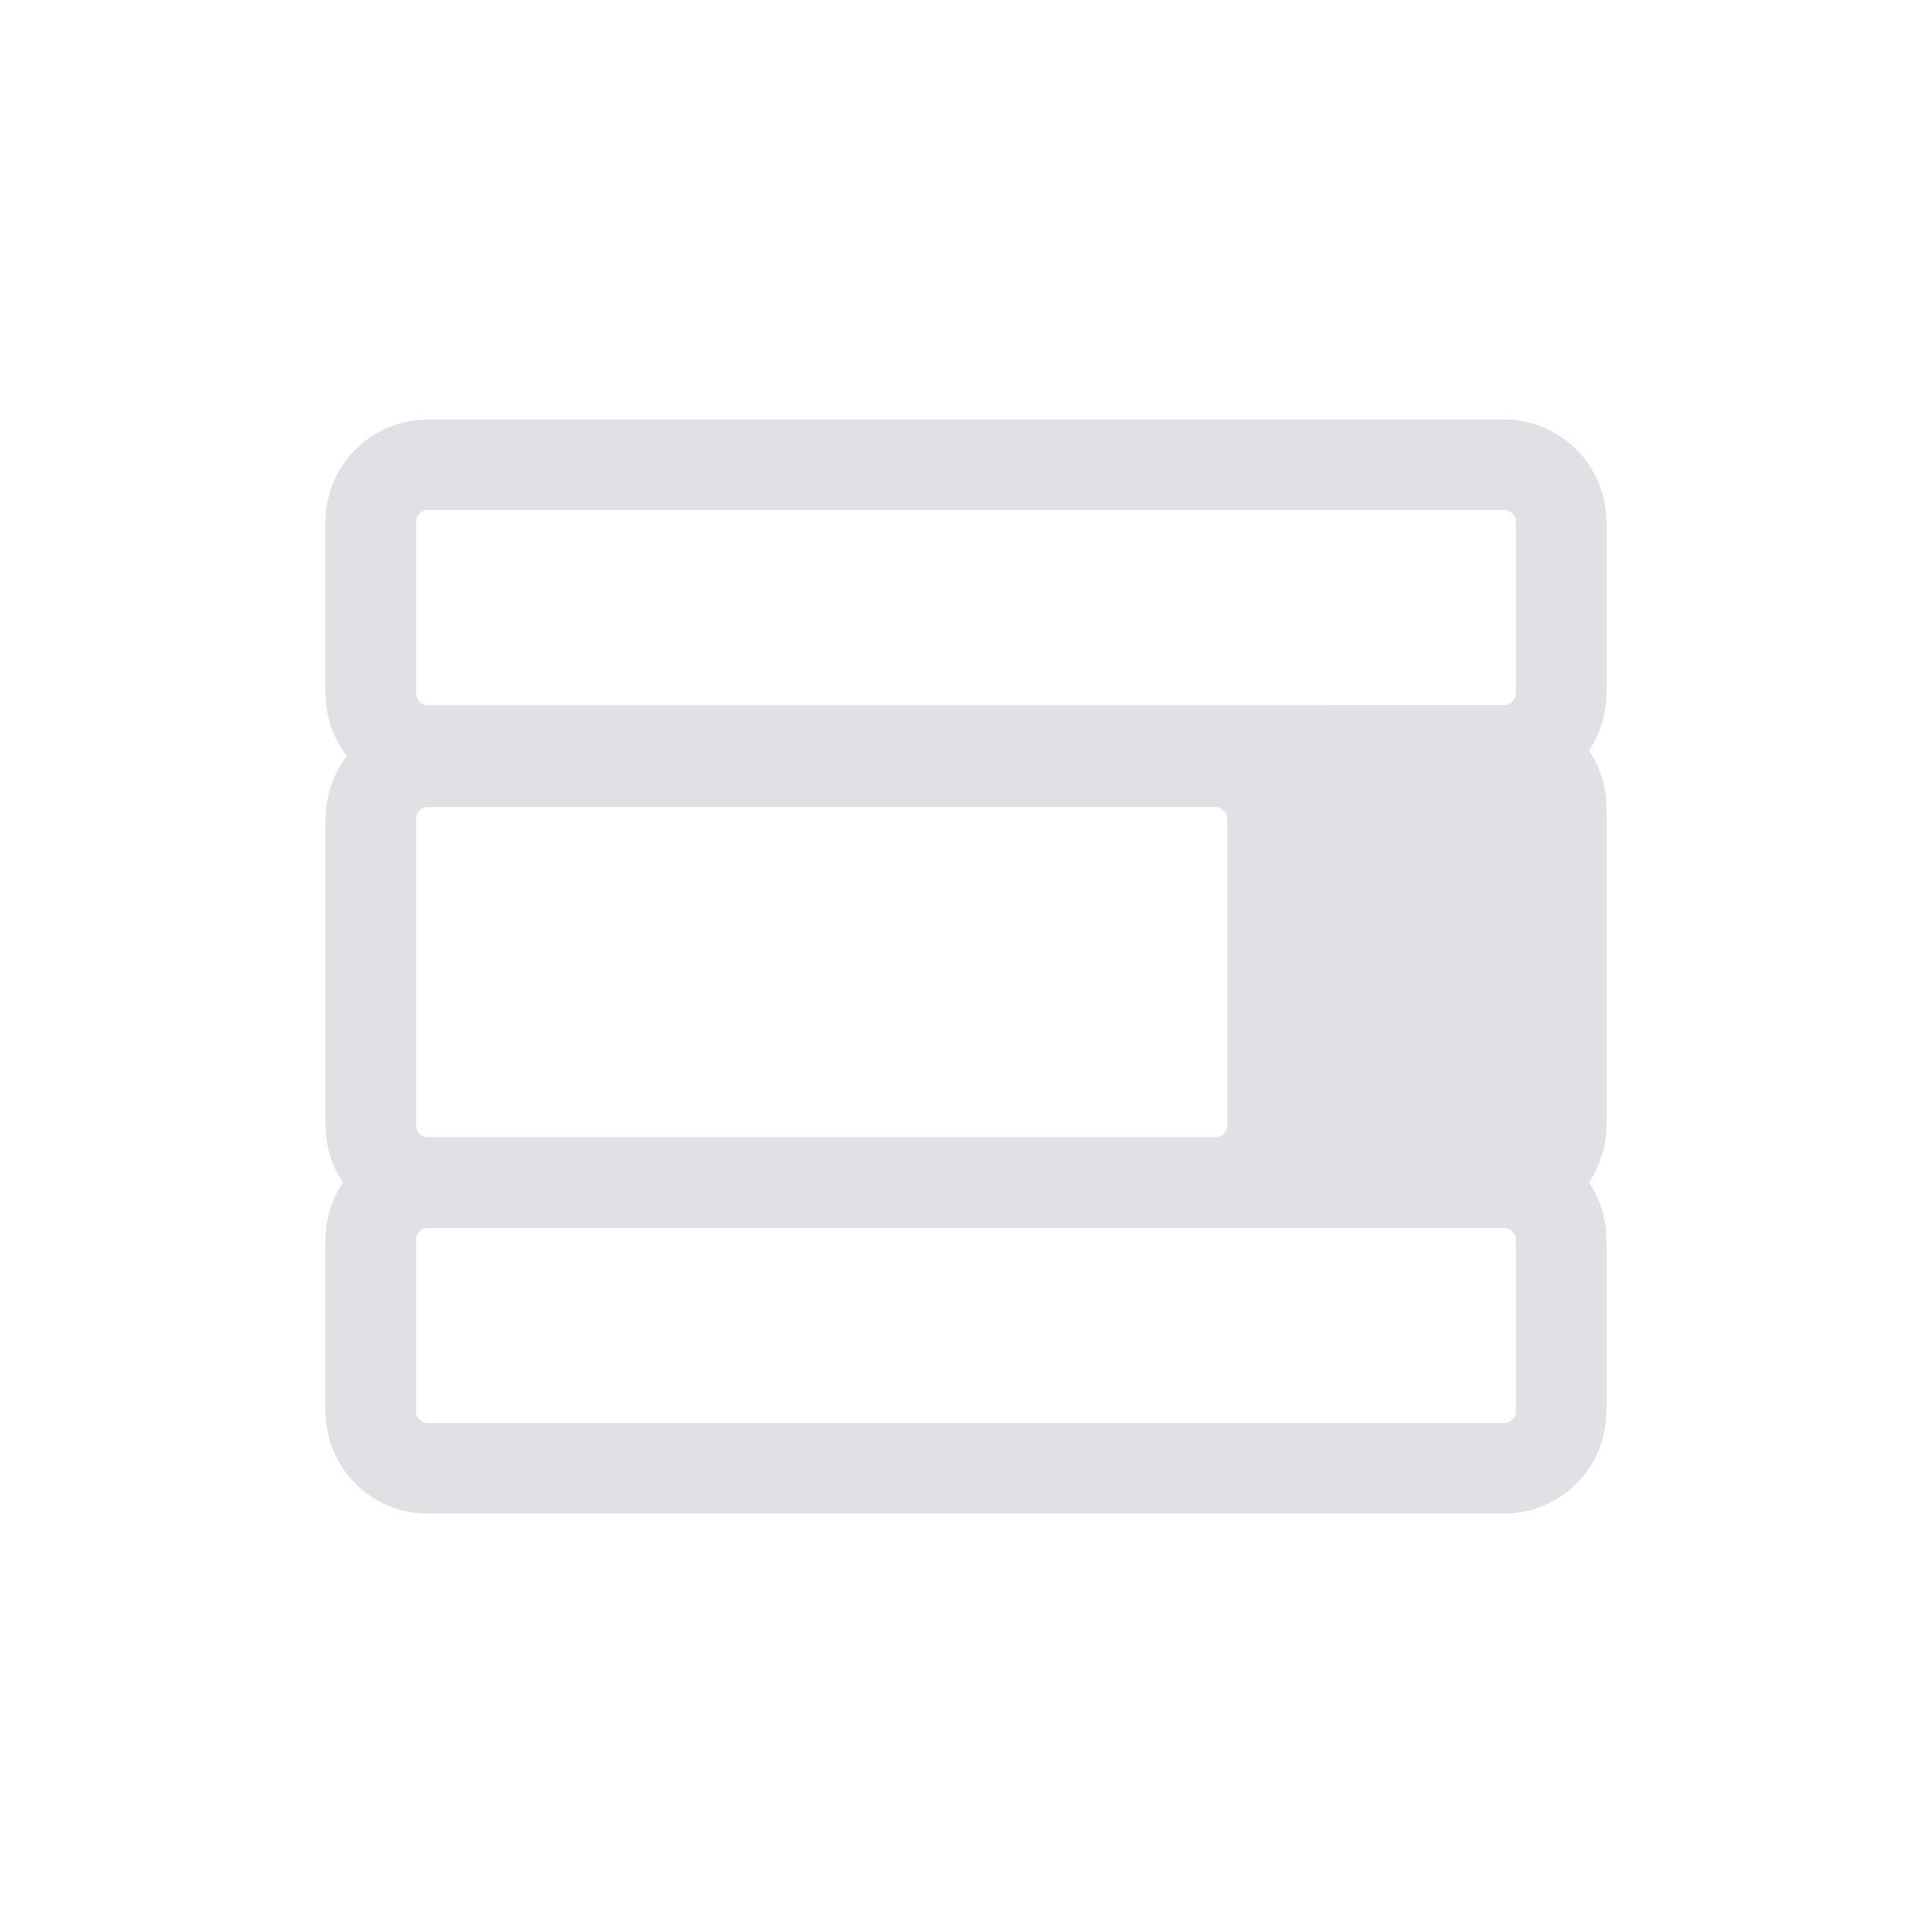
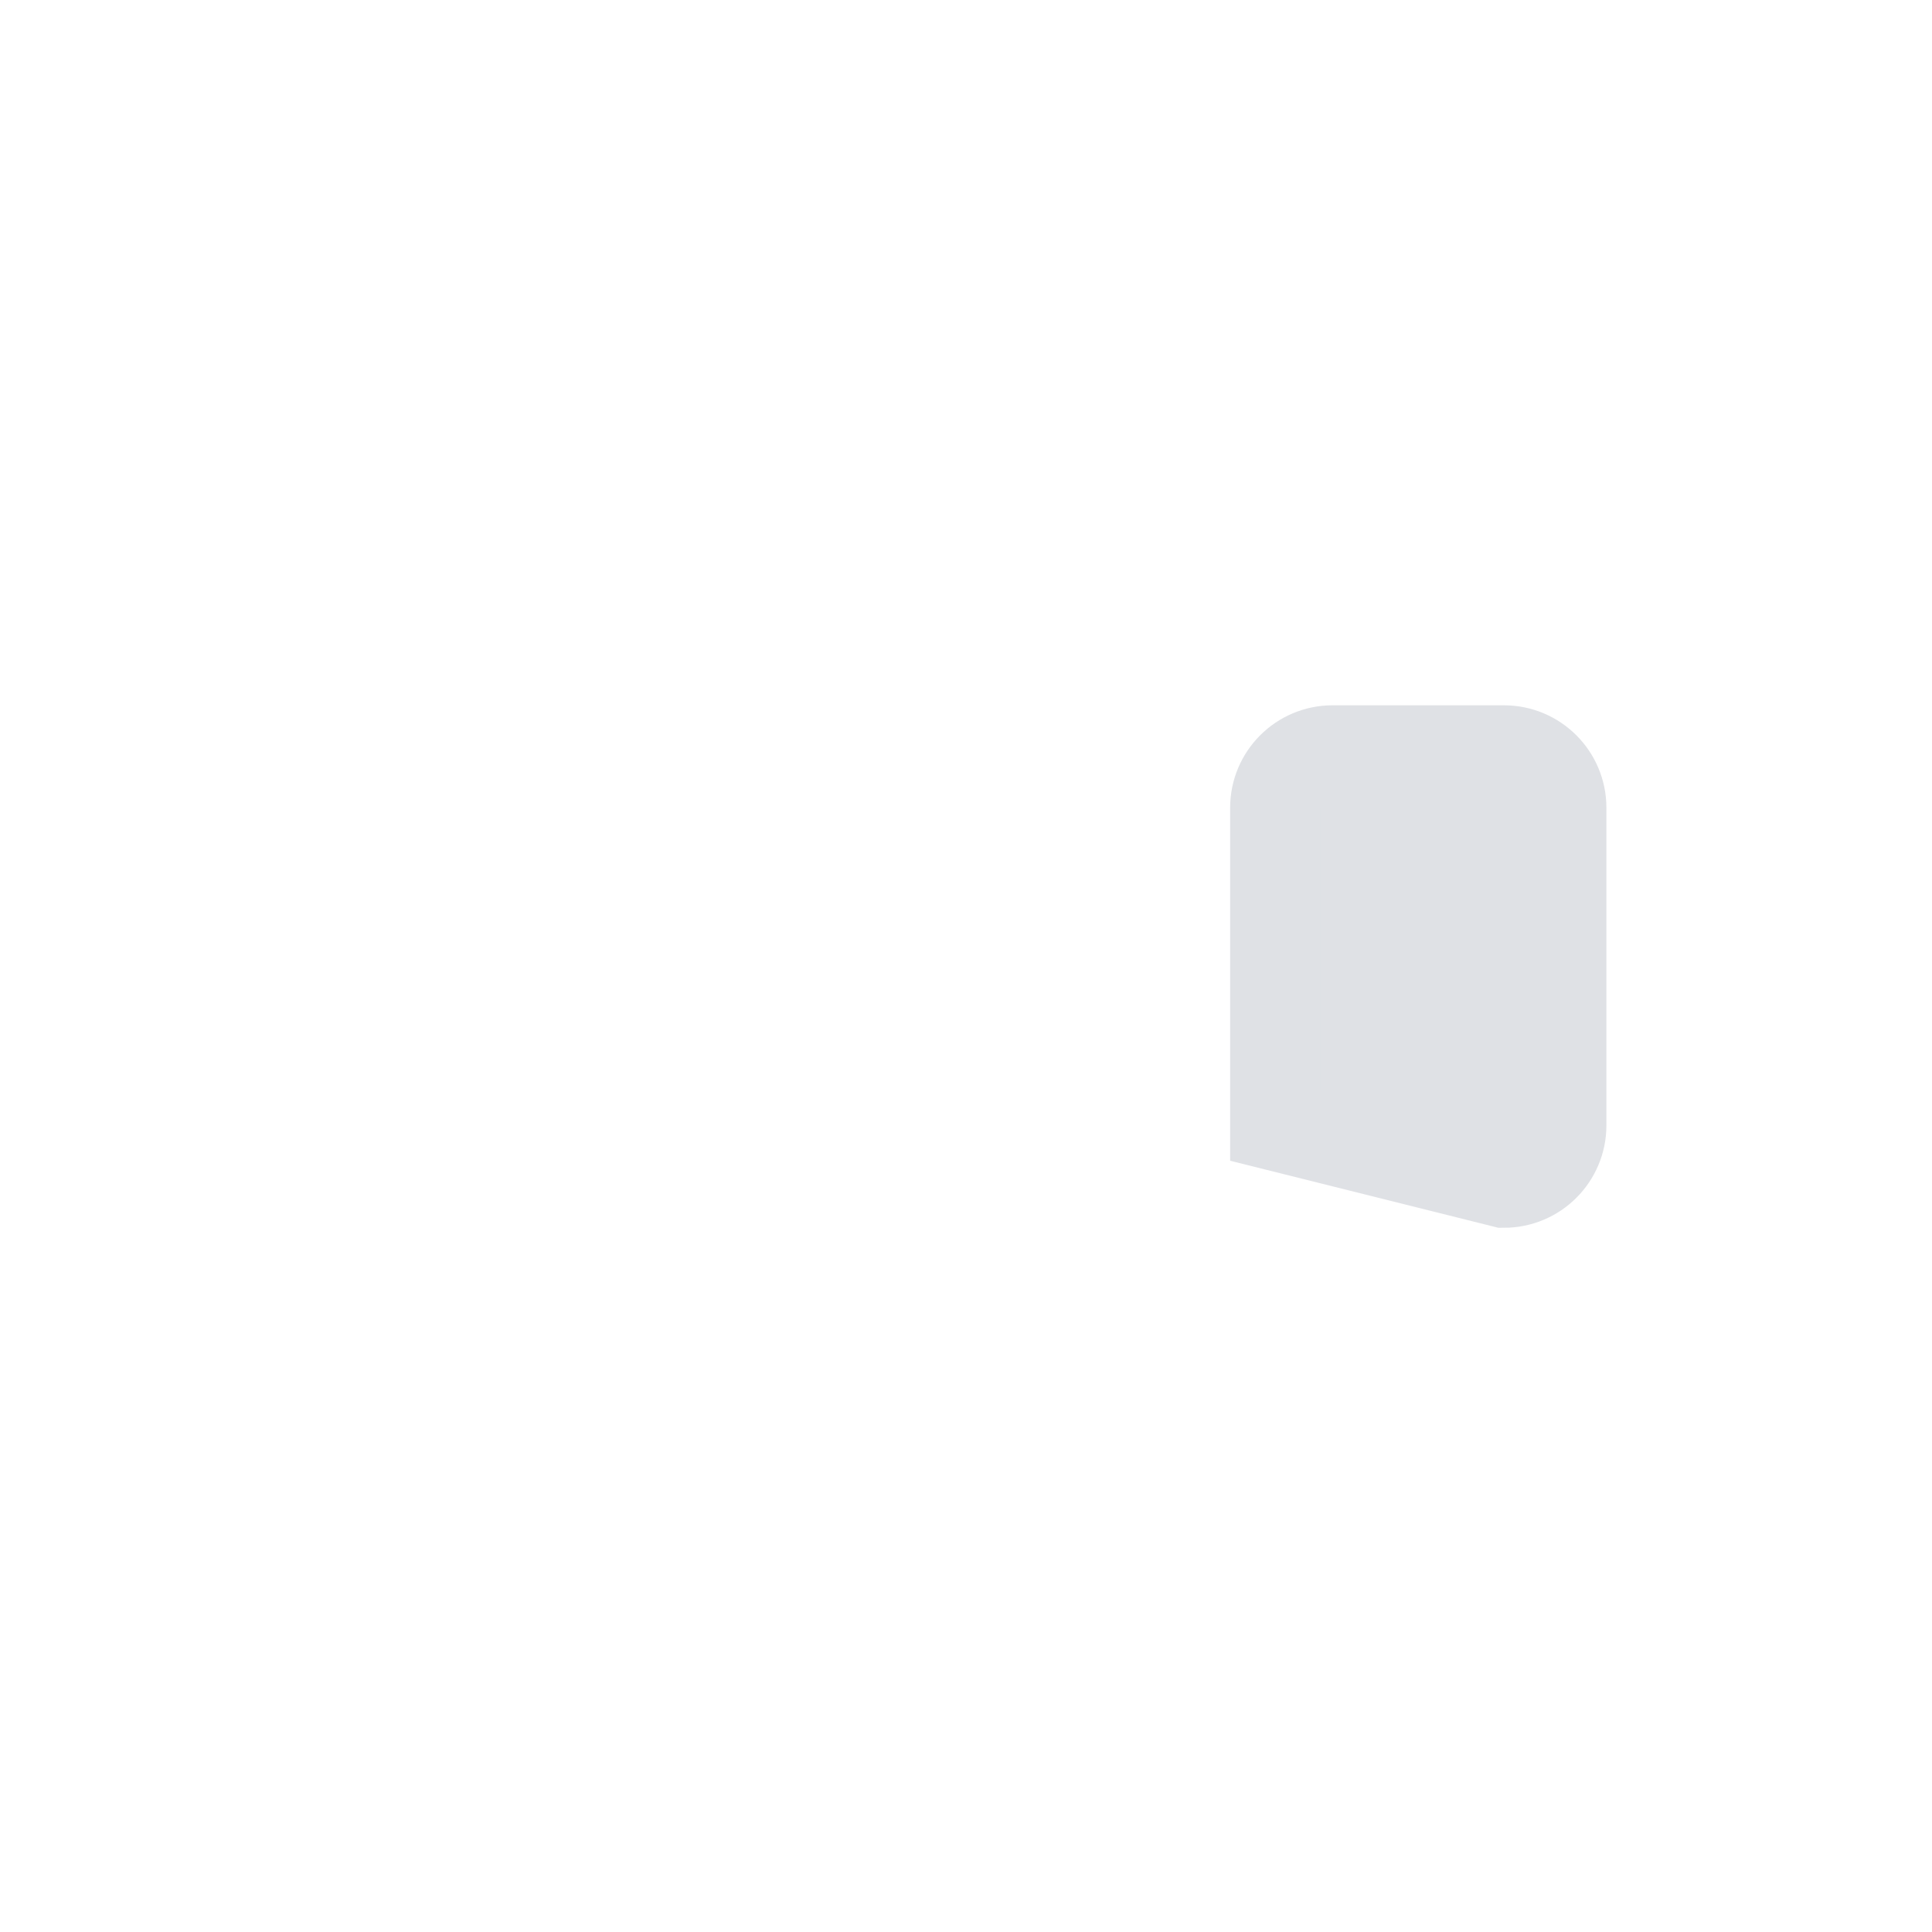
<svg xmlns="http://www.w3.org/2000/svg" width="32" height="32" viewBox="0 0 32 32" fill="none">
-   <path d="M7.087 24.32L24.911 24.32C25.434 24.32 25.857 23.897 25.857 23.374V20.535C25.857 20.012 25.434 19.588 24.911 19.588L7.087 19.588C6.565 19.588 6.141 20.012 6.141 20.535V23.374C6.141 23.897 6.565 24.32 7.087 24.32Z" stroke="#DFE1E5" stroke-width="1.5" stroke-miterlimit="10" />
-   <path d="M7.087 12.43L24.911 12.43C25.434 12.43 25.857 12.006 25.857 11.483V8.644C25.857 8.121 25.434 7.698 24.911 7.698L7.087 7.698C6.565 7.698 6.141 8.121 6.141 8.644V11.483C6.141 12.006 6.565 12.43 7.087 12.43Z" stroke="#DFE1E5" stroke-width="1.5" stroke-miterlimit="10" />
-   <path d="M7.088 19.586H20.132C20.654 19.586 21.078 19.162 21.078 18.64V13.563C21.078 13.04 20.654 12.617 20.132 12.617L7.088 12.617C6.565 12.617 6.142 13.04 6.142 13.563V18.64C6.142 19.162 6.565 19.586 7.088 19.586Z" stroke="#DFE1E5" stroke-width="1.5" stroke-miterlimit="10" />
-   <path d="M21.125 13.379L21.125 18.64C21.125 19.162 21.549 19.586 22.071 19.586L24.91 19.586C25.433 19.586 25.857 19.162 25.857 18.64L25.857 13.379C25.857 12.856 25.433 12.432 24.91 12.432L22.071 12.432C21.549 12.432 21.125 12.856 21.125 13.379Z" fill="#DFE1E5" stroke="#DFE1E5" stroke-width="1.5" stroke-miterlimit="10" />
+   <path d="M21.125 13.379L21.125 18.64L24.91 19.586C25.433 19.586 25.857 19.162 25.857 18.64L25.857 13.379C25.857 12.856 25.433 12.432 24.91 12.432L22.071 12.432C21.549 12.432 21.125 12.856 21.125 13.379Z" fill="#DFE1E5" stroke="#DFE1E5" stroke-width="1.5" stroke-miterlimit="10" />
</svg>